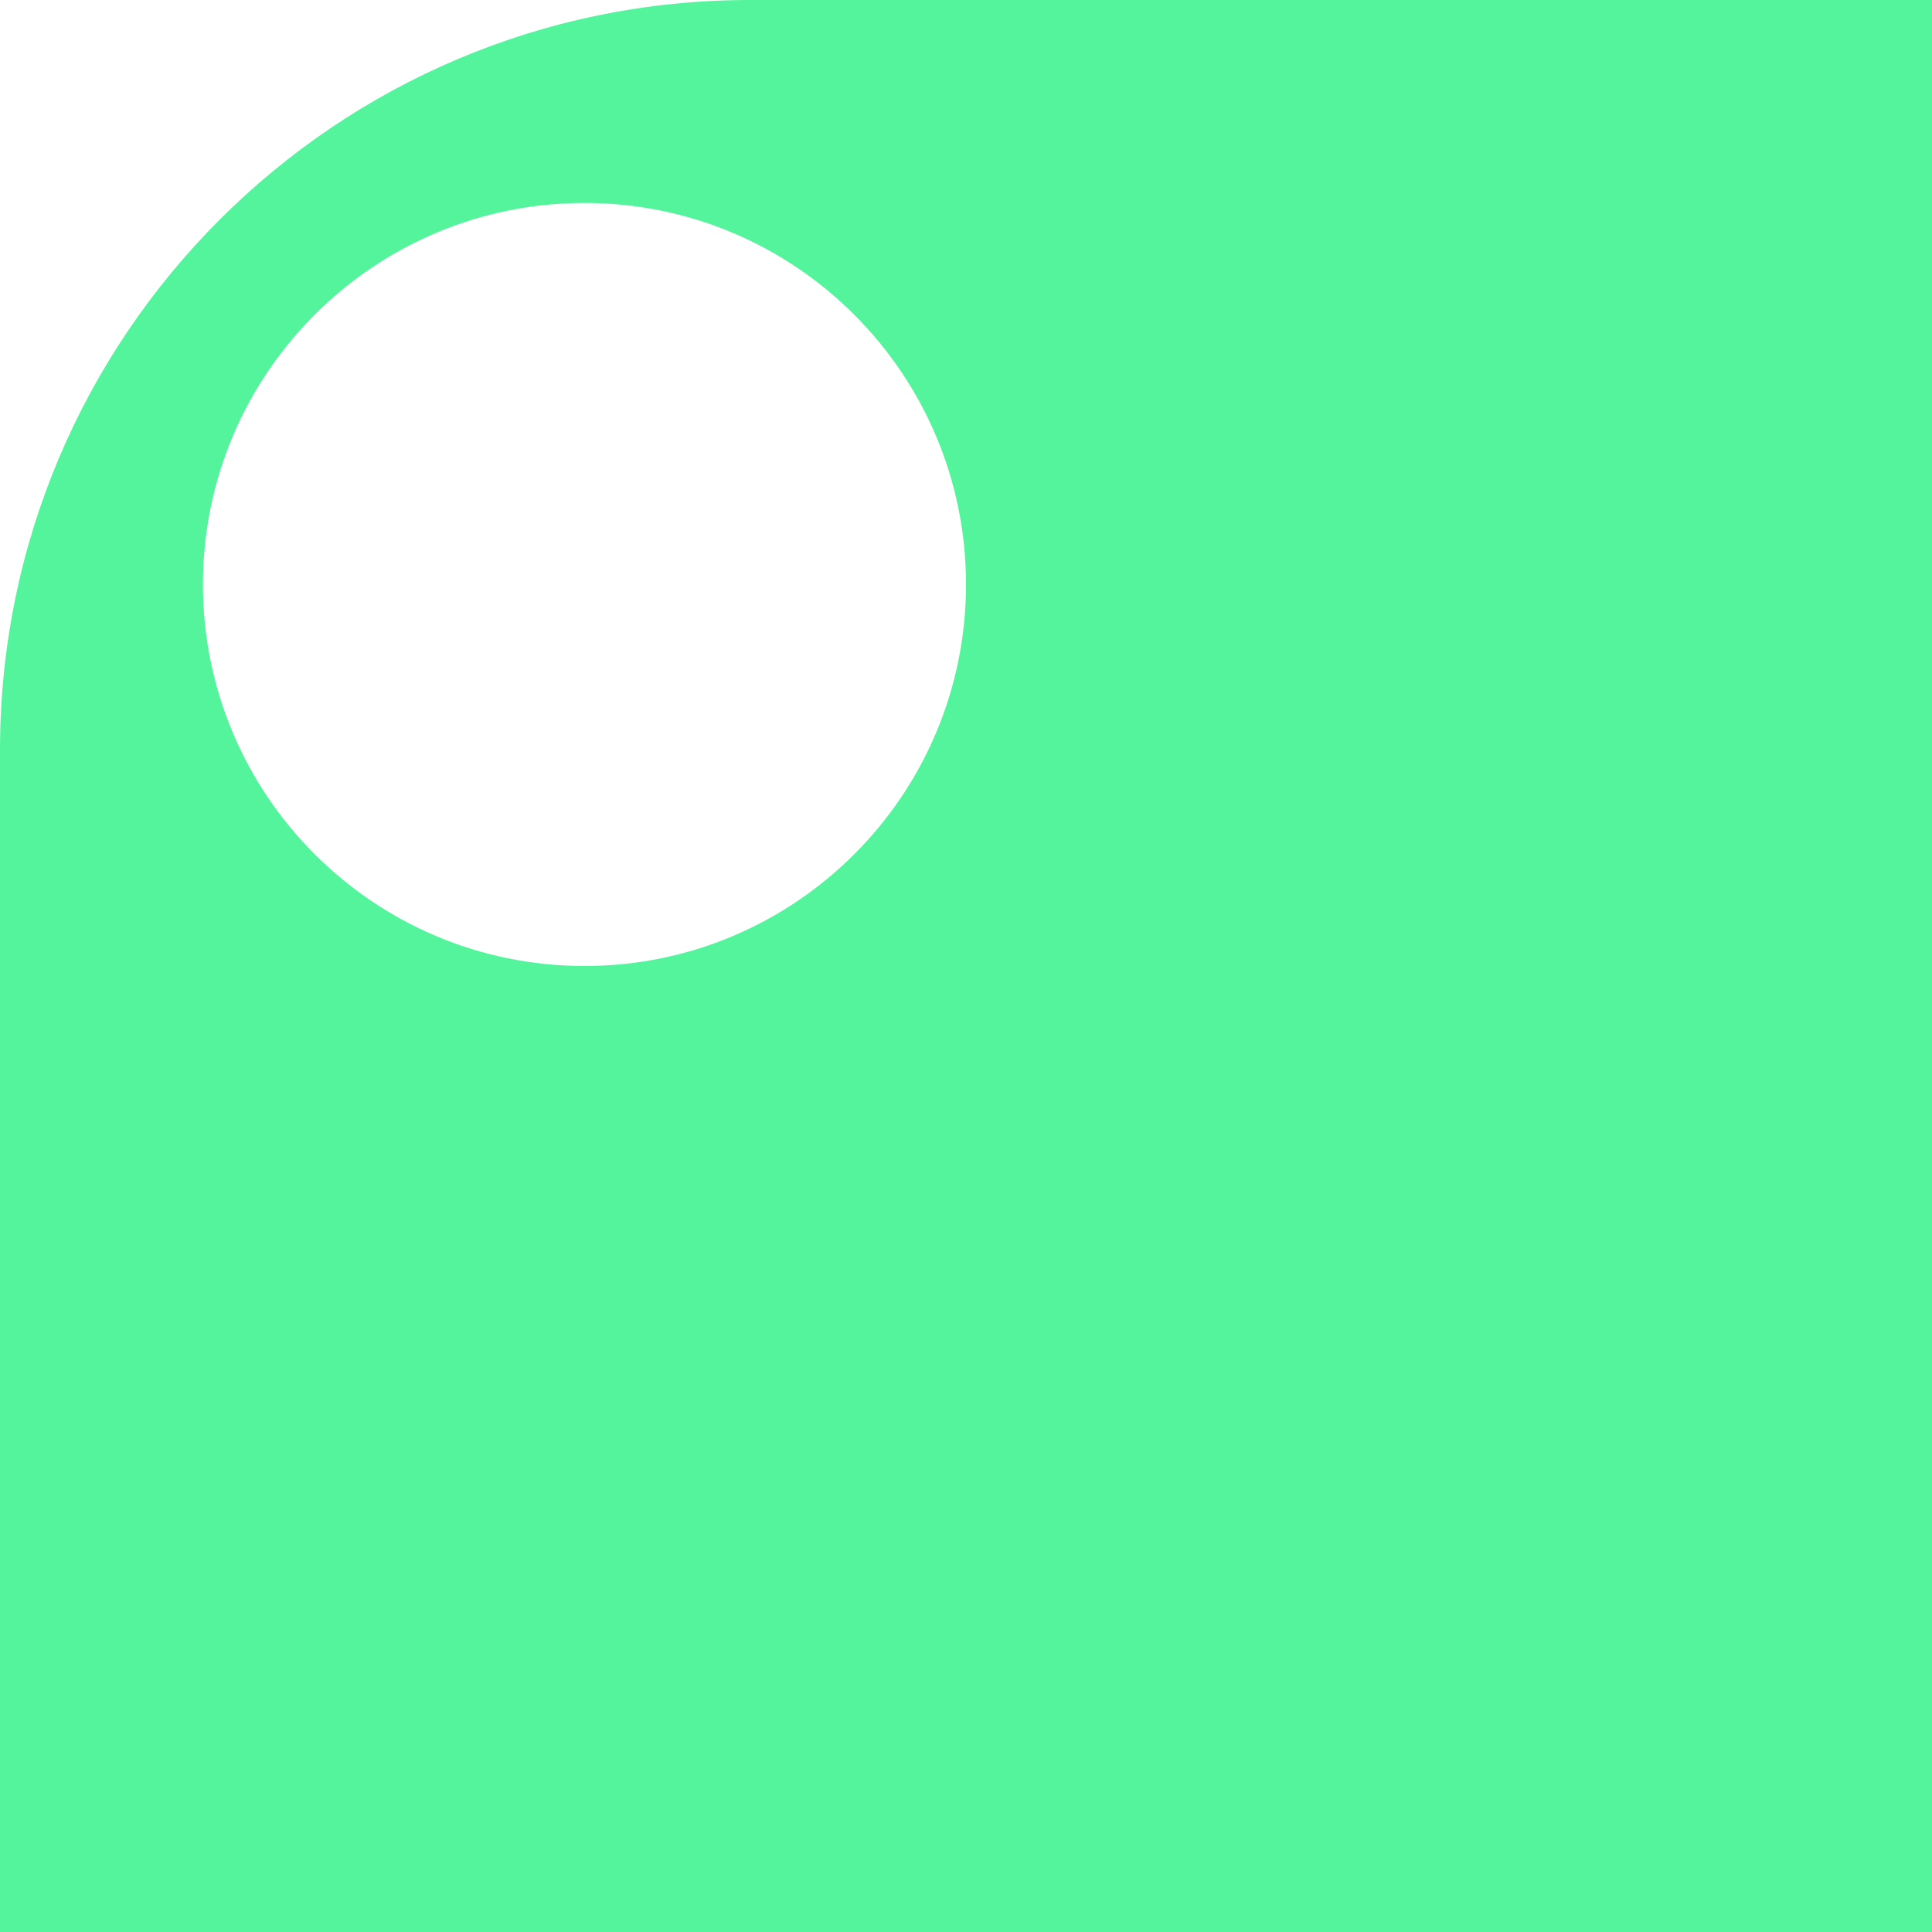
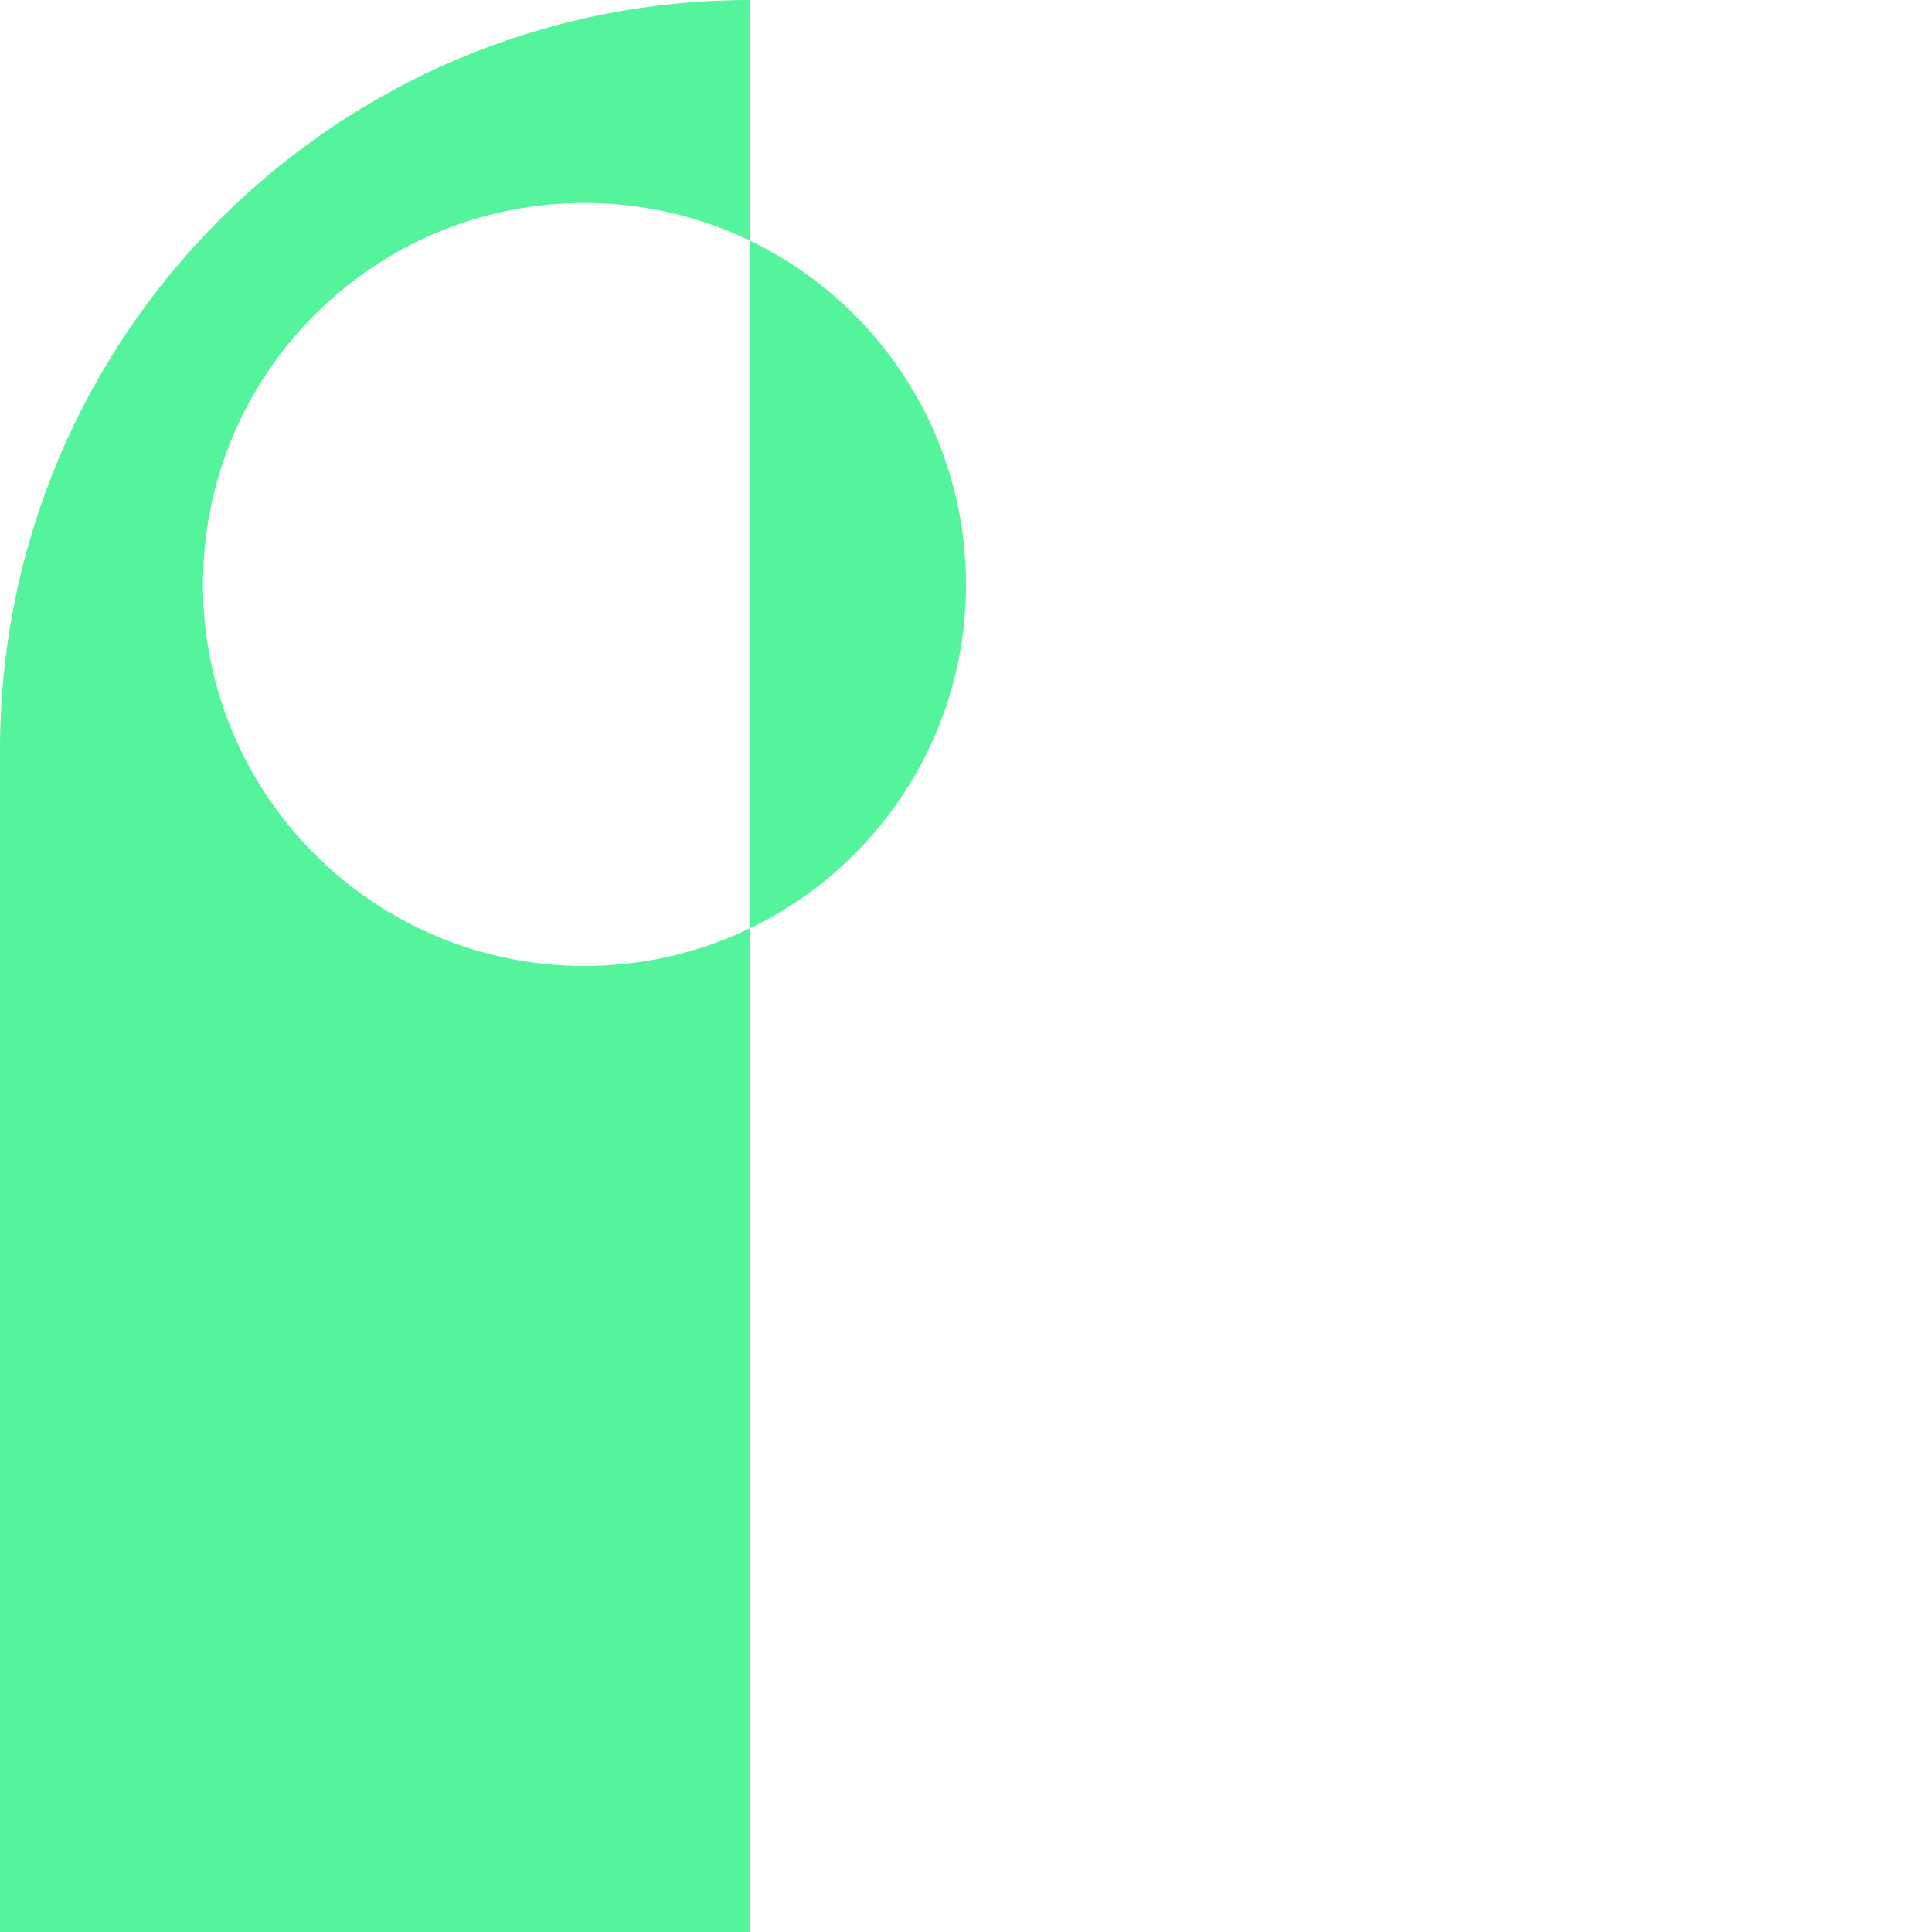
<svg xmlns="http://www.w3.org/2000/svg" width="212" height="212" viewBox="0 0 212 212" fill="none">
-   <path d="M82.301 0C36.843 0 0 36.843 0 82.301V212H212V0H82.301ZM64.136 106C41.016 106 22.271 87.255 22.271 64.136C22.271 41.016 41.011 22.271 64.136 22.271C87.26 22.271 106 41.016 106 64.136C106 87.255 87.255 106 64.136 106Z" fill="#53F49C" />
+   <path d="M82.301 0C36.843 0 0 36.843 0 82.301V212H212H82.301ZM64.136 106C41.016 106 22.271 87.255 22.271 64.136C22.271 41.016 41.011 22.271 64.136 22.271C87.26 22.271 106 41.016 106 64.136C106 87.255 87.255 106 64.136 106Z" fill="#53F49C" />
</svg>